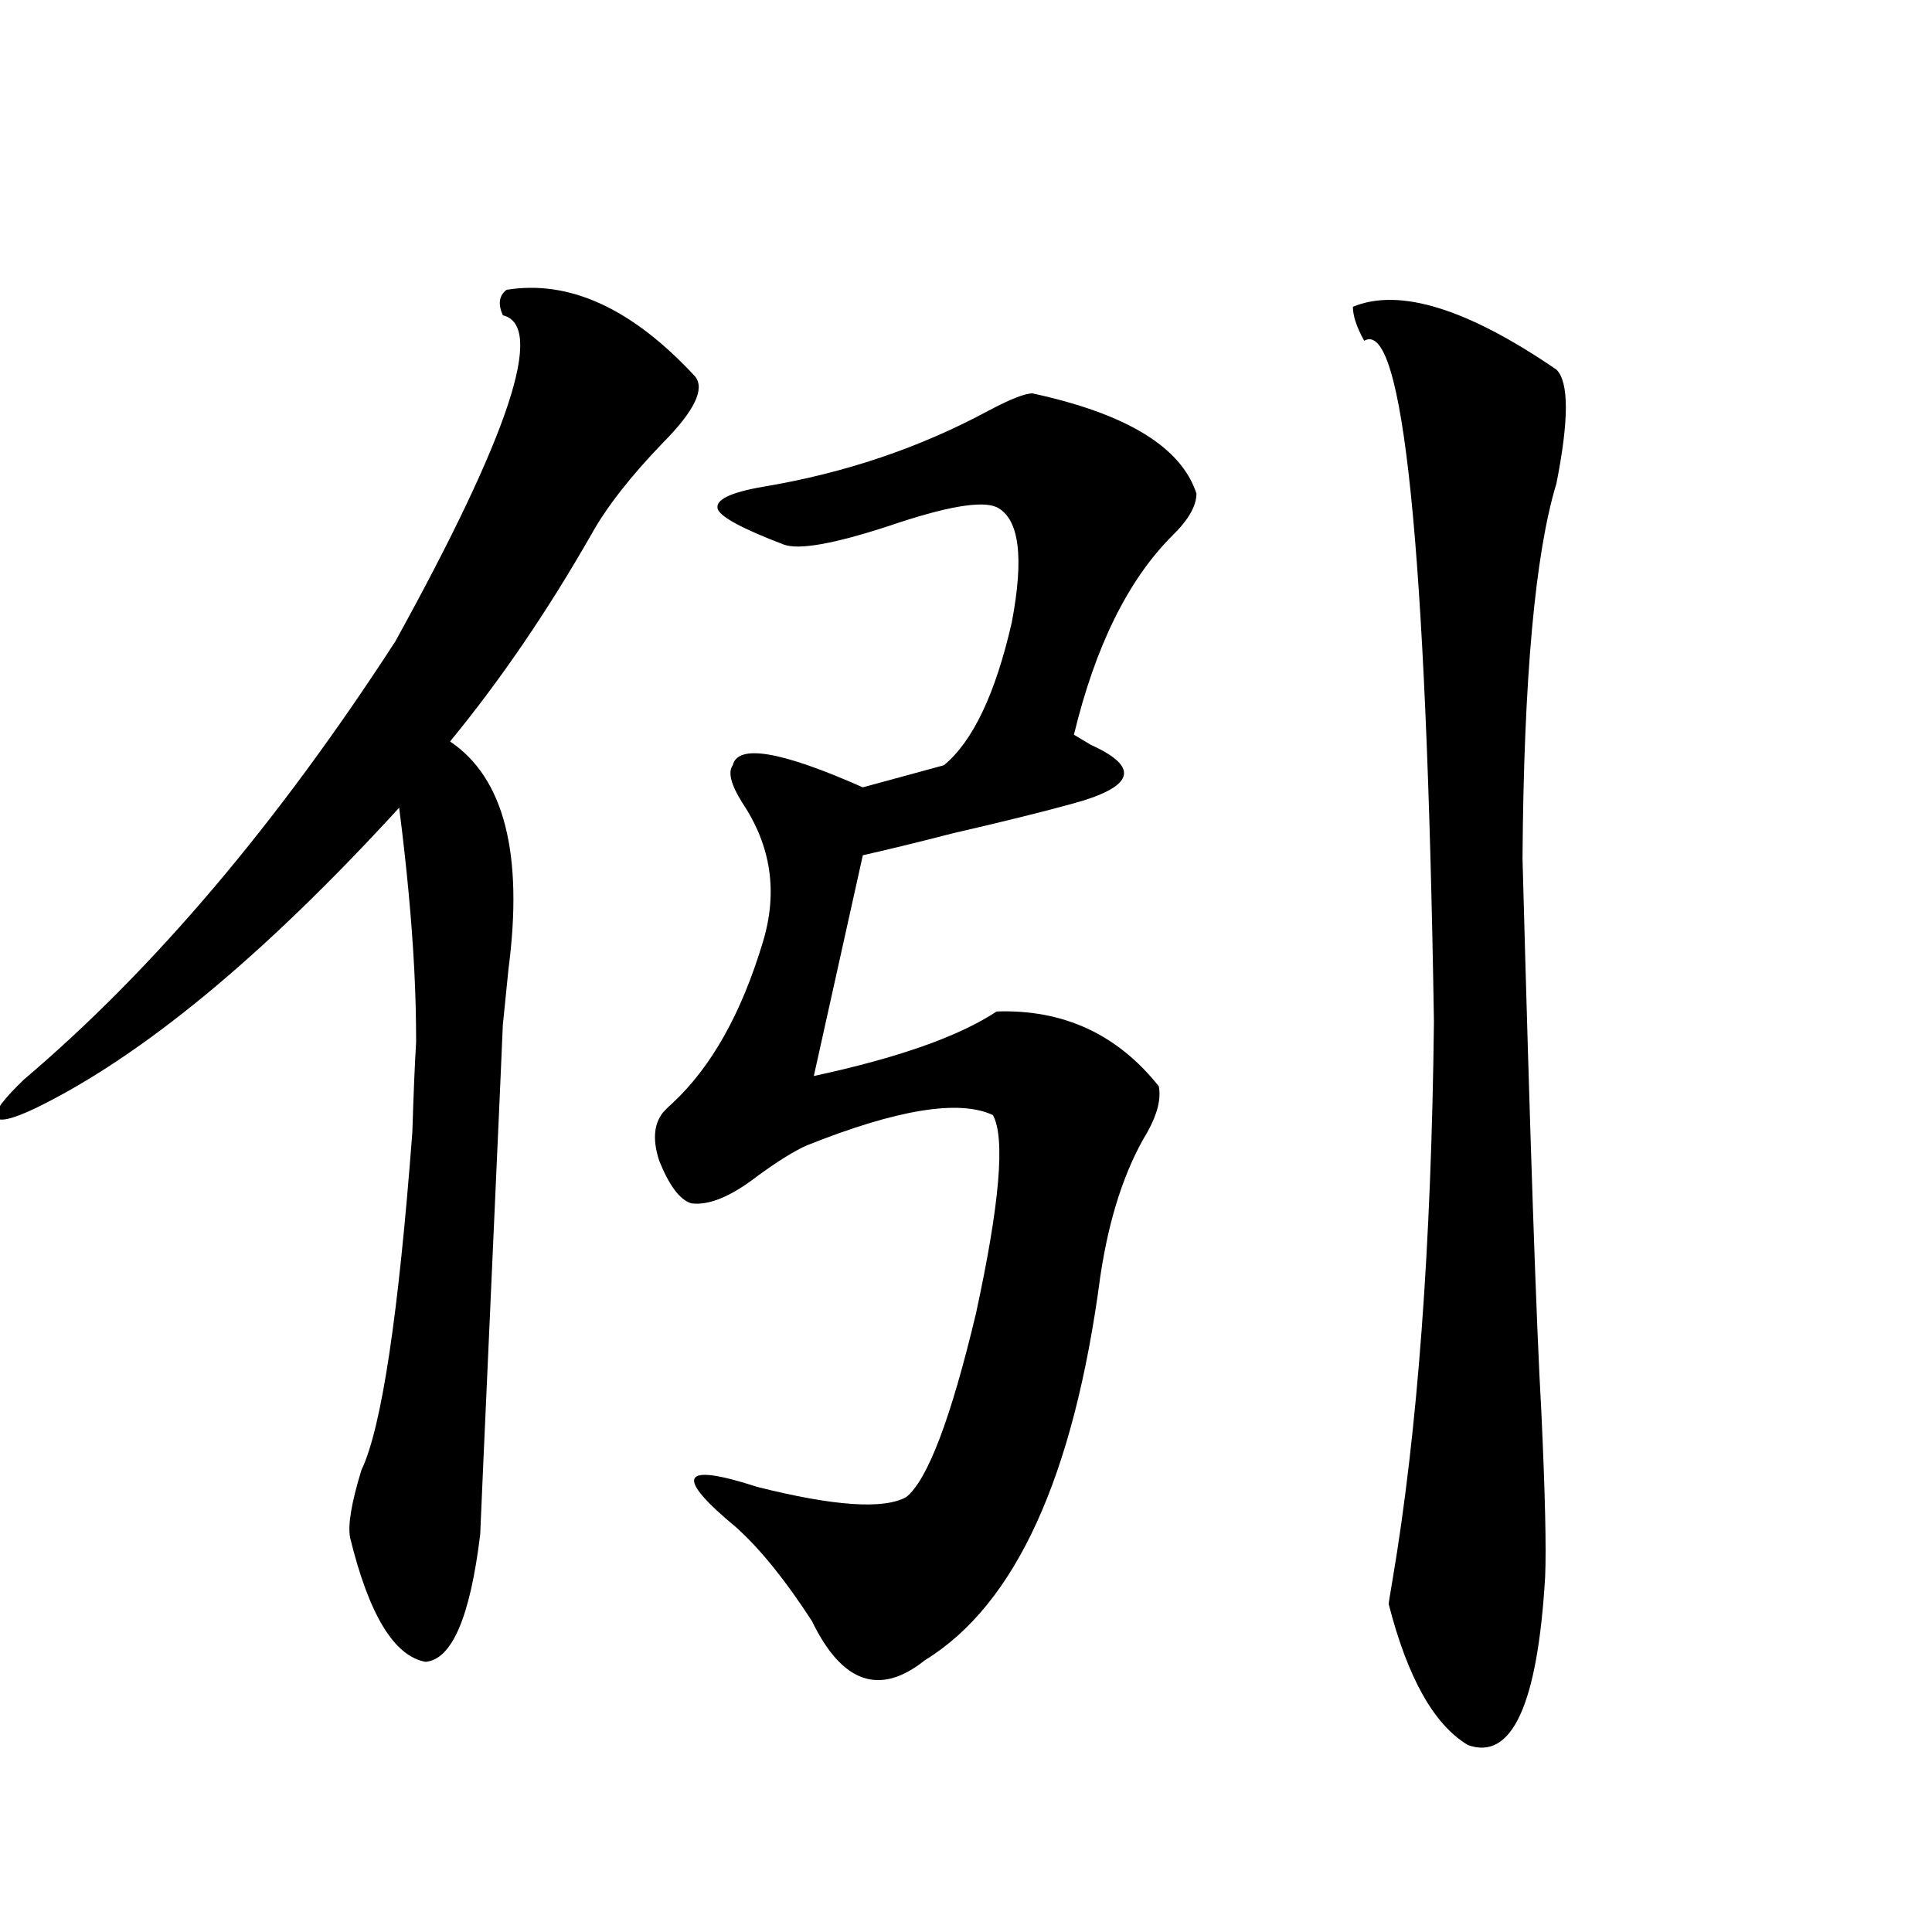
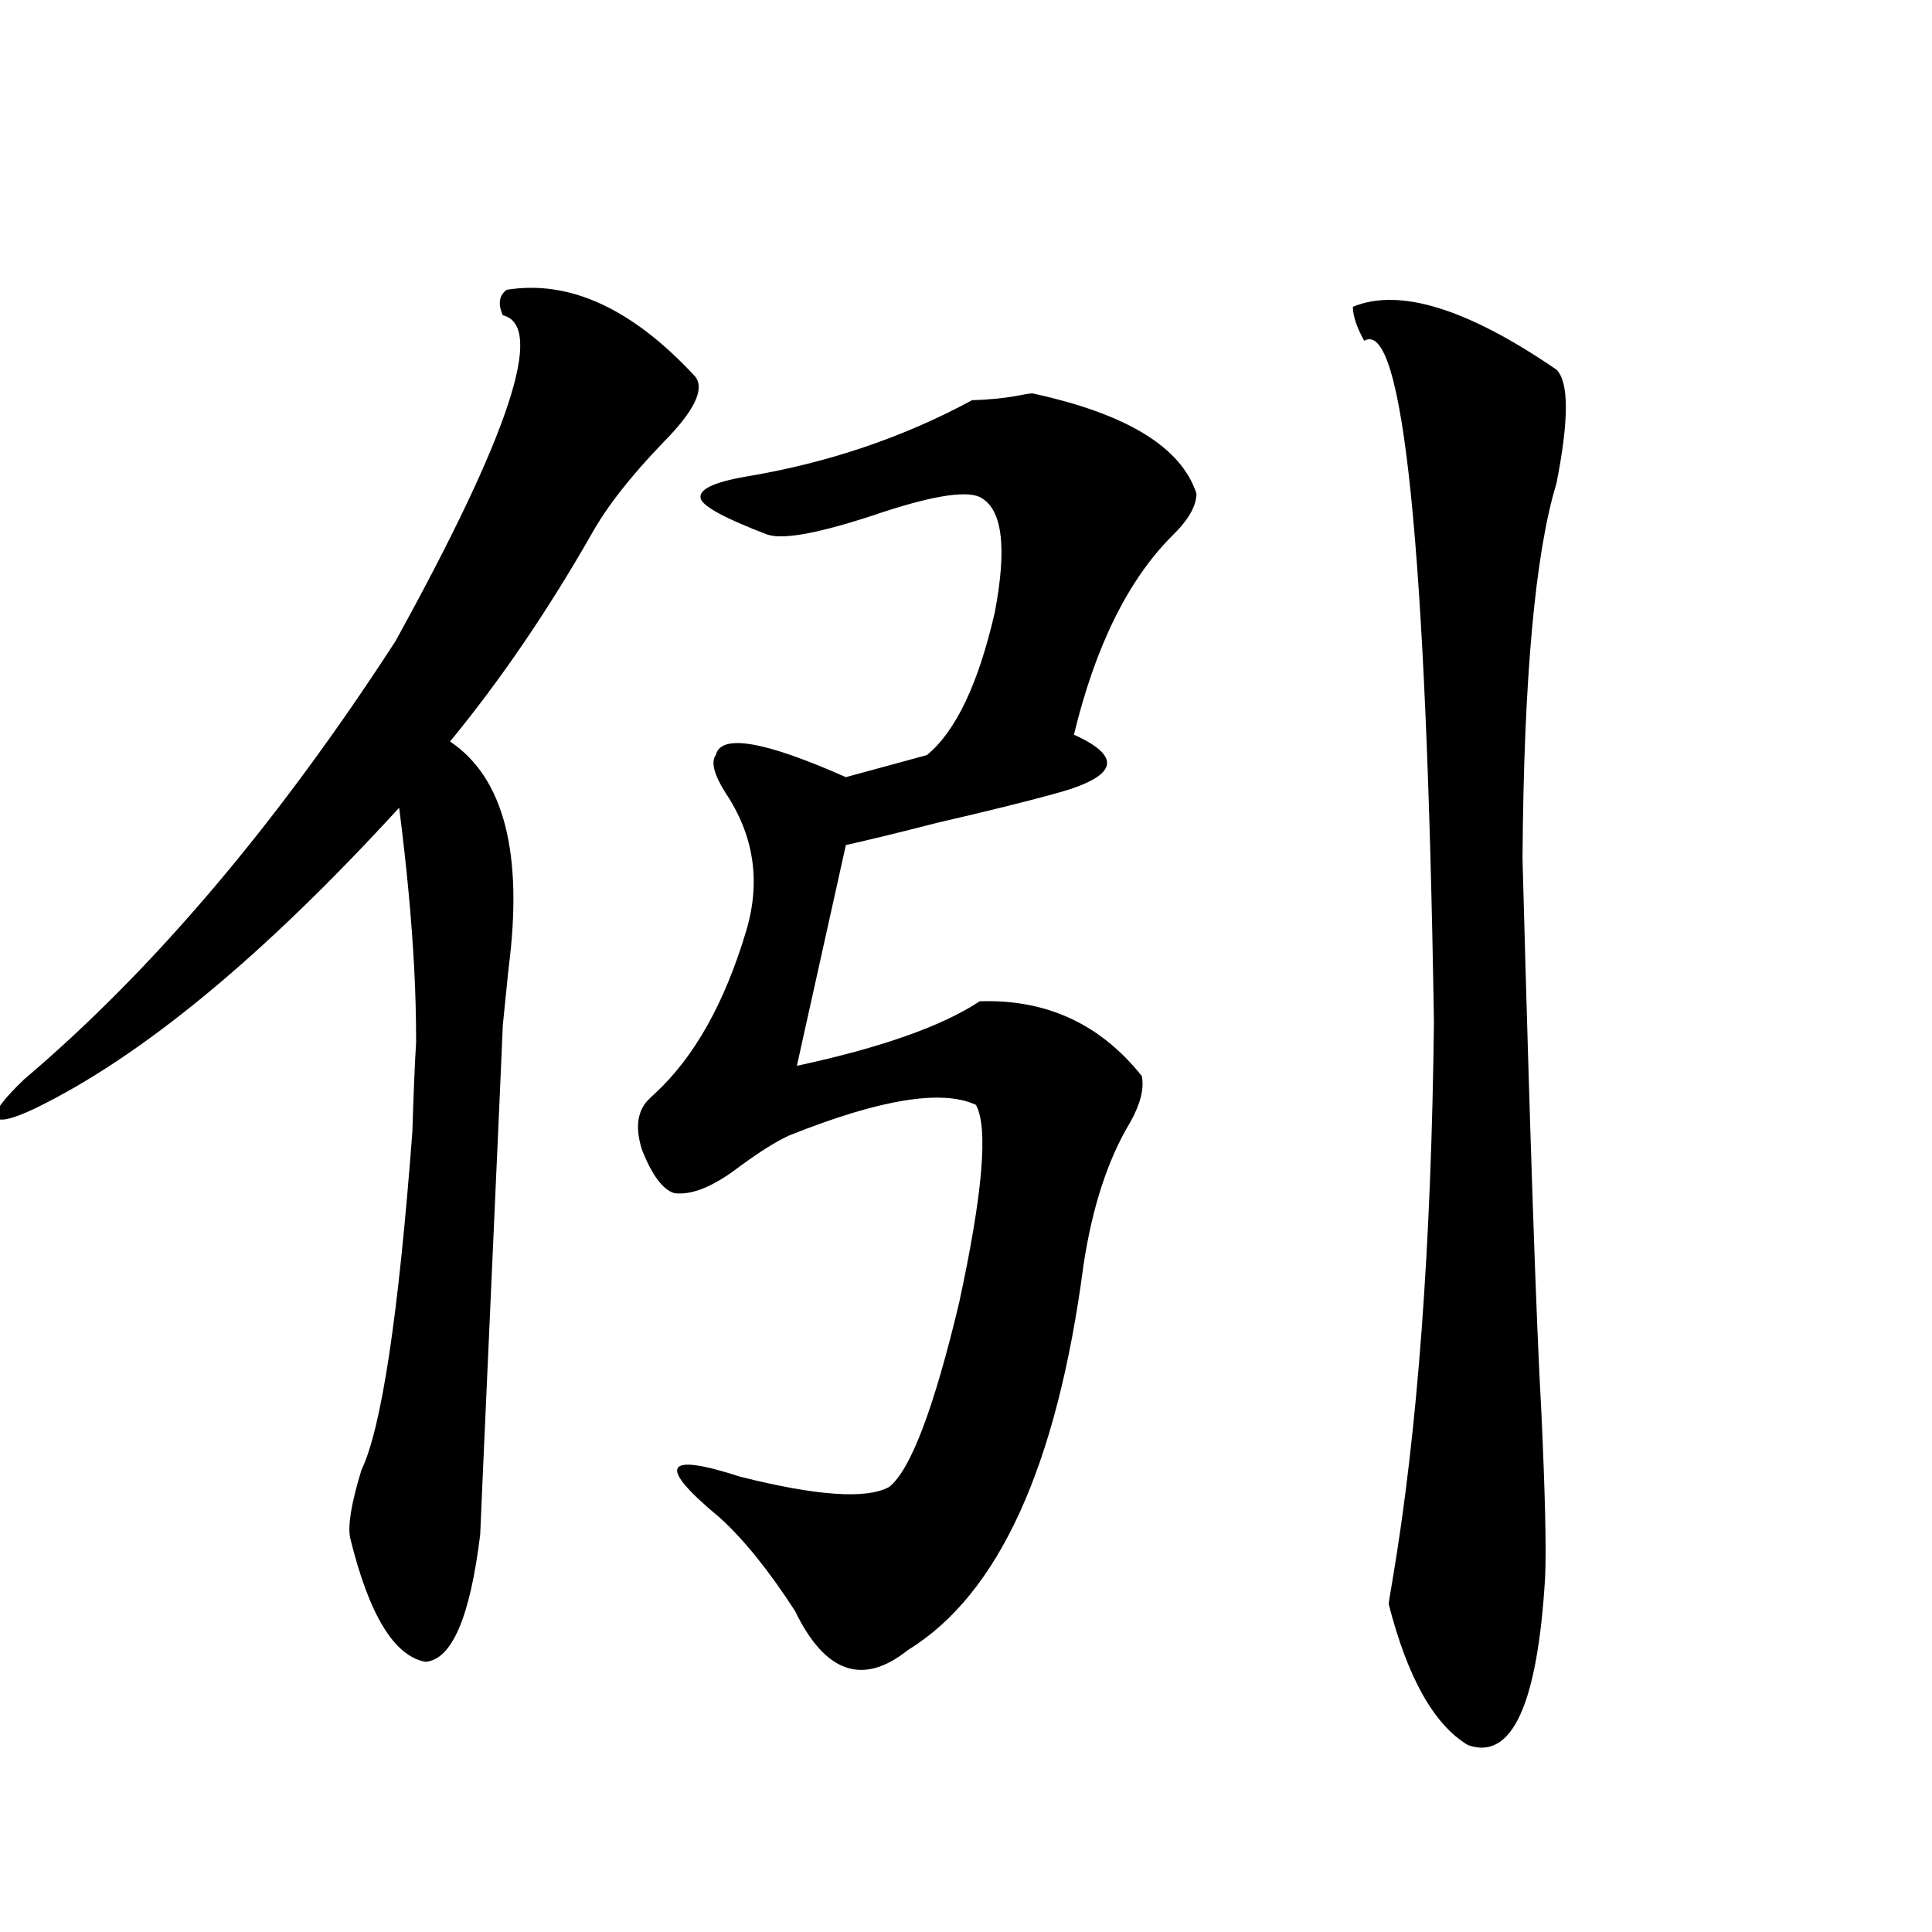
<svg xmlns="http://www.w3.org/2000/svg" version="1.1" id="图层_1" x="0px" y="0px" width="1000px" height="1000px" viewBox="0 0 1000 1000" enable-background="new 0 0 1000 1000" xml:space="preserve">
-   <path d="M359.771,194.828c5.198,6.455-0.335,17.881-16.585,34.277c-16.92,17.578-29.268,33.398-37.072,47.461  c-22.773,39.854-47.163,75.586-73.169,107.227c27.957,18.76,38.048,58.008,30.243,117.773c-1.311,12.896-2.286,22.563-2.927,29.004  c0,1.182-1.951,45.127-5.854,131.836c-3.902,86.724-5.854,130.669-5.854,131.836c-5.213,42.765-14.634,64.737-28.292,65.918  c-16.265-2.938-29.268-24.32-39.023-64.16c-1.311-6.44,0.641-18.154,5.854-35.156c10.396-21.67,19.177-79.98,26.341-174.902  c0.641-20.503,1.296-36.035,1.951-46.582c0-12.881-0.335-25.488-0.976-37.793c-1.311-25.186-3.902-53.022-7.805-83.496  C136.362,494.838,73.59,546.693,18.316,573.637c-12.362,5.864-19.191,7.334-20.487,4.395c-0.655-2.925,4.223-9.365,14.634-19.336  c66.98-56.826,131.049-132.412,192.19-226.758c59.176-107.227,77.712-163.477,55.608-168.75c-2.606-5.85-1.951-10.244,1.951-13.184  C294.728,144.73,327.242,159.672,359.771,194.828z M534.401,203.617c48.779,10.547,77.071,27.837,84.876,51.855  c0,6.455-4.237,13.774-12.683,21.973c-22.773,22.852-39.679,57.129-50.73,102.832c1.951,1.182,4.878,2.939,8.78,5.273  c26.006,11.729,22.438,21.973-10.731,30.762c-14.969,4.106-35.121,9.092-60.486,14.941c-18.216,4.697-33.825,8.501-46.828,11.426  l-25.365,114.258c43.566-9.365,75.12-20.503,94.632-33.398c34.466-1.167,62.438,11.729,83.9,38.672  c1.296,6.455-0.655,14.365-5.854,23.73c-11.707,19.336-19.847,44.248-24.39,74.707c-13.658,103.711-43.901,169.918-90.729,198.633  c-23.414,18.746-42.926,12.003-58.535-20.215c-13.658-21.094-26.676-37.202-39.023-48.34  c-32.529-26.943-28.947-33.975,10.731-21.094c39.664,9.971,65.364,11.729,77.071,5.273c11.052-8.789,23.079-40.43,36.097-94.922  c12.348-56.826,15.274-91.104,8.78-102.832c-17.561-8.198-49.755-2.925-96.583,15.82c-6.509,2.939-14.969,8.213-25.365,15.82  c-13.658,10.547-25.045,15.244-34.146,14.063c-5.854-1.758-11.387-9.077-16.585-21.973c-3.262-9.956-2.927-17.866,0.976-23.73  c0.641-1.167,2.592-3.213,5.854-6.152c20.152-18.745,35.762-46.582,46.828-83.496c7.805-25.776,4.223-49.795-10.731-72.07  c-5.854-9.365-7.484-15.82-4.878-19.336c2.592-11.123,25.03-7.319,67.315,11.426l41.95-11.426  c14.954-12.305,26.661-36.914,35.121-73.828c6.494-33.975,3.902-53.901-7.805-59.766c-7.805-3.516-26.341-0.288-55.608,9.668  c-28.627,9.38-46.828,12.607-54.633,9.668c-21.463-8.198-32.85-14.351-34.146-18.457c-1.311-4.683,6.494-8.486,23.414-11.426  c42.271-7.031,81.294-20.215,117.07-39.551C523.015,206.557,530.499,203.617,534.401,203.617z M700.251,158.793  c24.055-9.956,59.176,0.879,105.363,32.52c6.494,6.455,6.494,26.079,0,58.887c-11.066,36.338-16.92,101.074-17.561,194.238  c3.902,145.322,7.149,240.82,9.756,286.523c1.951,42.188,2.592,70.615,1.951,85.254c-3.902,66.207-17.24,95.211-39.999,87.012  c-17.561-10.547-31.219-34.867-40.975-72.949c0-0.59,0.641-4.696,1.951-12.305c13.003-76.753,20.152-173.145,21.463-289.16  c-3.902-246.67-15.944-364.155-36.097-352.441C702.202,169.34,700.251,163.49,700.251,158.793z" />
+   <path d="M359.771,194.828c5.198,6.455-0.335,17.881-16.585,34.277c-16.92,17.578-29.268,33.398-37.072,47.461  c-22.773,39.854-47.163,75.586-73.169,107.227c27.957,18.76,38.048,58.008,30.243,117.773c-1.311,12.896-2.286,22.563-2.927,29.004  c0,1.182-1.951,45.127-5.854,131.836c-3.902,86.724-5.854,130.669-5.854,131.836c-5.213,42.765-14.634,64.737-28.292,65.918  c-16.265-2.938-29.268-24.32-39.023-64.16c-1.311-6.44,0.641-18.154,5.854-35.156c10.396-21.67,19.177-79.98,26.341-174.902  c0.641-20.503,1.296-36.035,1.951-46.582c0-12.881-0.335-25.488-0.976-37.793c-1.311-25.186-3.902-53.022-7.805-83.496  C136.362,494.838,73.59,546.693,18.316,573.637c-12.362,5.864-19.191,7.334-20.487,4.395c-0.655-2.925,4.223-9.365,14.634-19.336  c66.98-56.826,131.049-132.412,192.19-226.758c59.176-107.227,77.712-163.477,55.608-168.75c-2.606-5.85-1.951-10.244,1.951-13.184  C294.728,144.73,327.242,159.672,359.771,194.828z M534.401,203.617c48.779,10.547,77.071,27.837,84.876,51.855  c0,6.455-4.237,13.774-12.683,21.973c-22.773,22.852-39.679,57.129-50.73,102.832c26.006,11.729,22.438,21.973-10.731,30.762c-14.969,4.106-35.121,9.092-60.486,14.941c-18.216,4.697-33.825,8.501-46.828,11.426  l-25.365,114.258c43.566-9.365,75.12-20.503,94.632-33.398c34.466-1.167,62.438,11.729,83.9,38.672  c1.296,6.455-0.655,14.365-5.854,23.73c-11.707,19.336-19.847,44.248-24.39,74.707c-13.658,103.711-43.901,169.918-90.729,198.633  c-23.414,18.746-42.926,12.003-58.535-20.215c-13.658-21.094-26.676-37.202-39.023-48.34  c-32.529-26.943-28.947-33.975,10.731-21.094c39.664,9.971,65.364,11.729,77.071,5.273c11.052-8.789,23.079-40.43,36.097-94.922  c12.348-56.826,15.274-91.104,8.78-102.832c-17.561-8.198-49.755-2.925-96.583,15.82c-6.509,2.939-14.969,8.213-25.365,15.82  c-13.658,10.547-25.045,15.244-34.146,14.063c-5.854-1.758-11.387-9.077-16.585-21.973c-3.262-9.956-2.927-17.866,0.976-23.73  c0.641-1.167,2.592-3.213,5.854-6.152c20.152-18.745,35.762-46.582,46.828-83.496c7.805-25.776,4.223-49.795-10.731-72.07  c-5.854-9.365-7.484-15.82-4.878-19.336c2.592-11.123,25.03-7.319,67.315,11.426l41.95-11.426  c14.954-12.305,26.661-36.914,35.121-73.828c6.494-33.975,3.902-53.901-7.805-59.766c-7.805-3.516-26.341-0.288-55.608,9.668  c-28.627,9.38-46.828,12.607-54.633,9.668c-21.463-8.198-32.85-14.351-34.146-18.457c-1.311-4.683,6.494-8.486,23.414-11.426  c42.271-7.031,81.294-20.215,117.07-39.551C523.015,206.557,530.499,203.617,534.401,203.617z M700.251,158.793  c24.055-9.956,59.176,0.879,105.363,32.52c6.494,6.455,6.494,26.079,0,58.887c-11.066,36.338-16.92,101.074-17.561,194.238  c3.902,145.322,7.149,240.82,9.756,286.523c1.951,42.188,2.592,70.615,1.951,85.254c-3.902,66.207-17.24,95.211-39.999,87.012  c-17.561-10.547-31.219-34.867-40.975-72.949c0-0.59,0.641-4.696,1.951-12.305c13.003-76.753,20.152-173.145,21.463-289.16  c-3.902-246.67-15.944-364.155-36.097-352.441C702.202,169.34,700.251,163.49,700.251,158.793z" />
</svg>